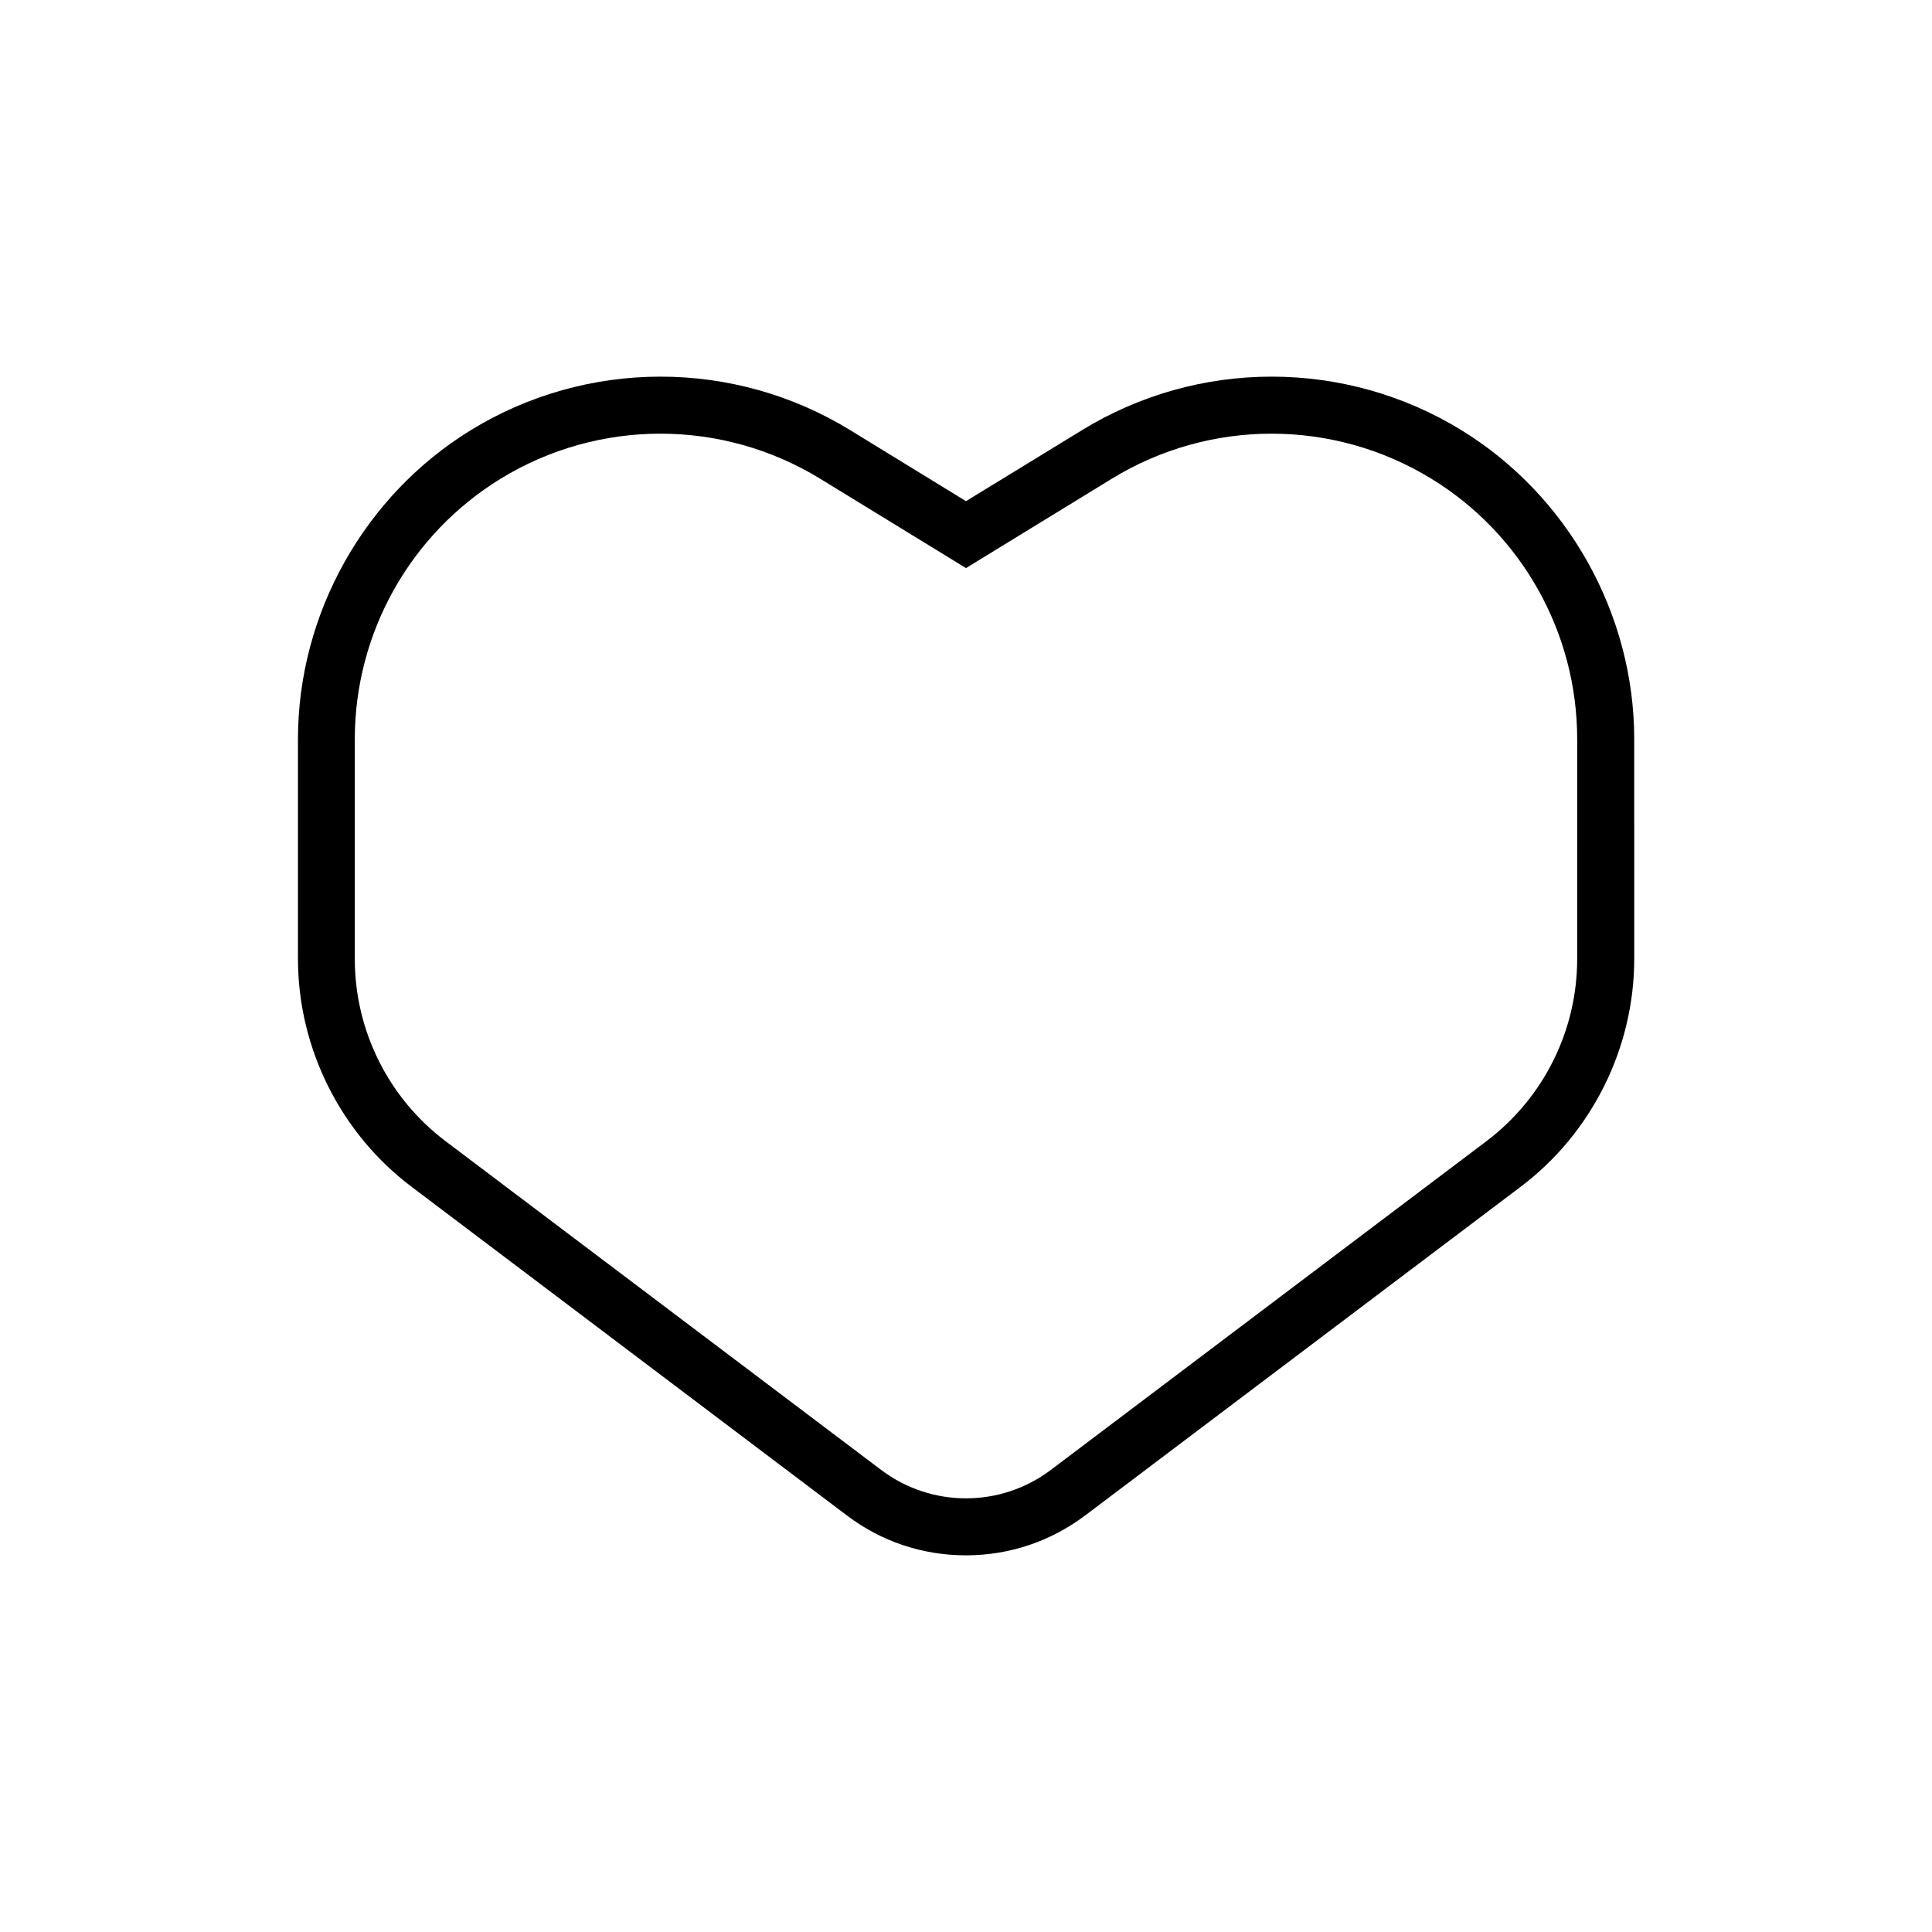
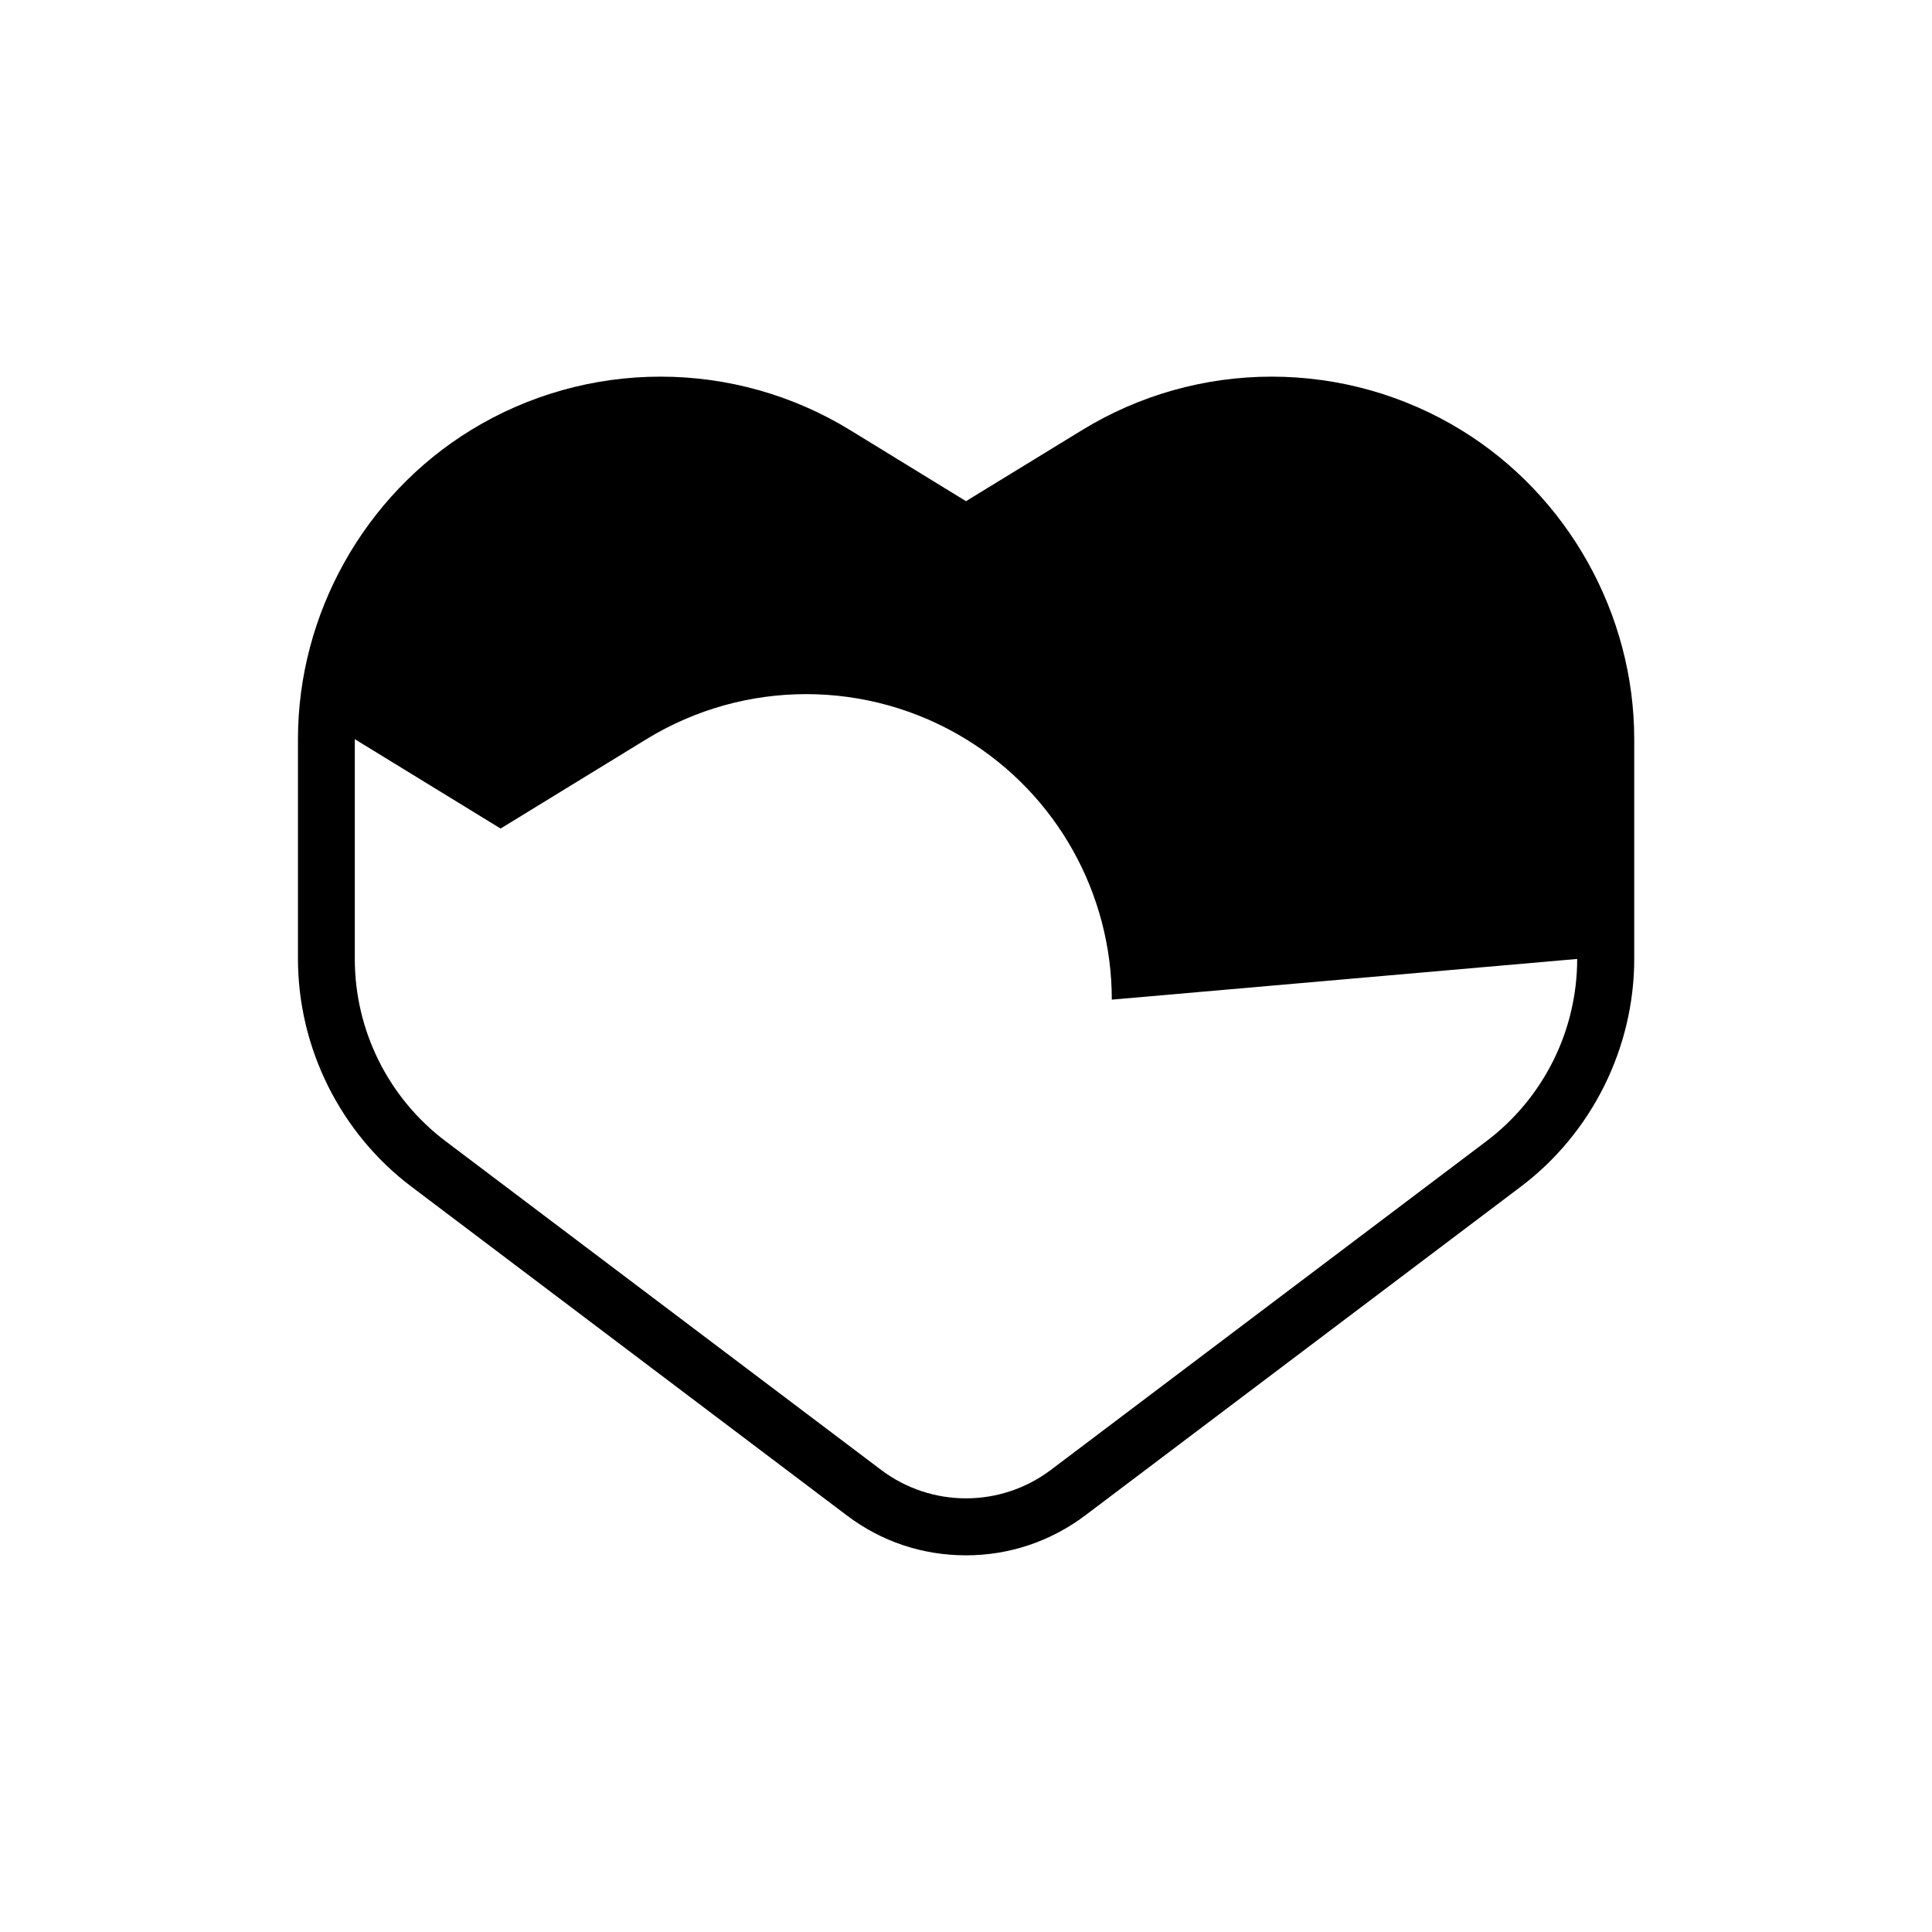
<svg xmlns="http://www.w3.org/2000/svg" fill="#000000" width="800px" height="800px" version="1.1" viewBox="144 144 512 512">
-   <path d="m531.24 257.97c-15.113-9.27-32.496-14.156-50.23-14.156s-35.117 4.887-50.23 14.156l-30.781 18.844-30.73-18.844c-15.113-9.27-32.496-14.156-50.23-14.156-17.734 0-35.117 4.887-50.23 14.156-28.266 17.332-45.848 48.719-45.848 81.918v58.191c0 23.629 11.234 46.199 30.078 60.406l115.37 87.109c9.168 6.953 20.102 10.582 31.59 10.582s22.418-3.68 31.59-10.578l115.42-87.109c18.844-14.207 30.078-36.777 30.078-60.406l-0.004-58.191c0-33.203-17.582-64.59-45.844-81.922zm30.73 140.16c0 18.992-8.918 36.879-24.082 48.316l-115.42 87.109c-13.301 10.027-31.641 10.027-44.941 0l-115.42-87.109c-15.164-11.438-24.082-29.32-24.082-48.316v-58.238c0-28.164 14.66-54.312 38.641-69.023 25.996-15.922 58.695-15.922 84.691 0l38.641 23.68 38.641-23.68c25.996-15.922 58.695-15.922 84.691 0 24.031 14.711 38.641 40.859 38.641 69.023z" />
+   <path d="m531.24 257.97c-15.113-9.27-32.496-14.156-50.23-14.156s-35.117 4.887-50.23 14.156l-30.781 18.844-30.73-18.844c-15.113-9.27-32.496-14.156-50.23-14.156-17.734 0-35.117 4.887-50.23 14.156-28.266 17.332-45.848 48.719-45.848 81.918v58.191c0 23.629 11.234 46.199 30.078 60.406l115.37 87.109c9.168 6.953 20.102 10.582 31.59 10.582s22.418-3.68 31.59-10.578l115.42-87.109c18.844-14.207 30.078-36.777 30.078-60.406l-0.004-58.191c0-33.203-17.582-64.59-45.844-81.922zm30.73 140.16c0 18.992-8.918 36.879-24.082 48.316l-115.42 87.109c-13.301 10.027-31.641 10.027-44.941 0l-115.42-87.109c-15.164-11.438-24.082-29.32-24.082-48.316v-58.238l38.641 23.68 38.641-23.68c25.996-15.922 58.695-15.922 84.691 0 24.031 14.711 38.641 40.859 38.641 69.023z" />
</svg>